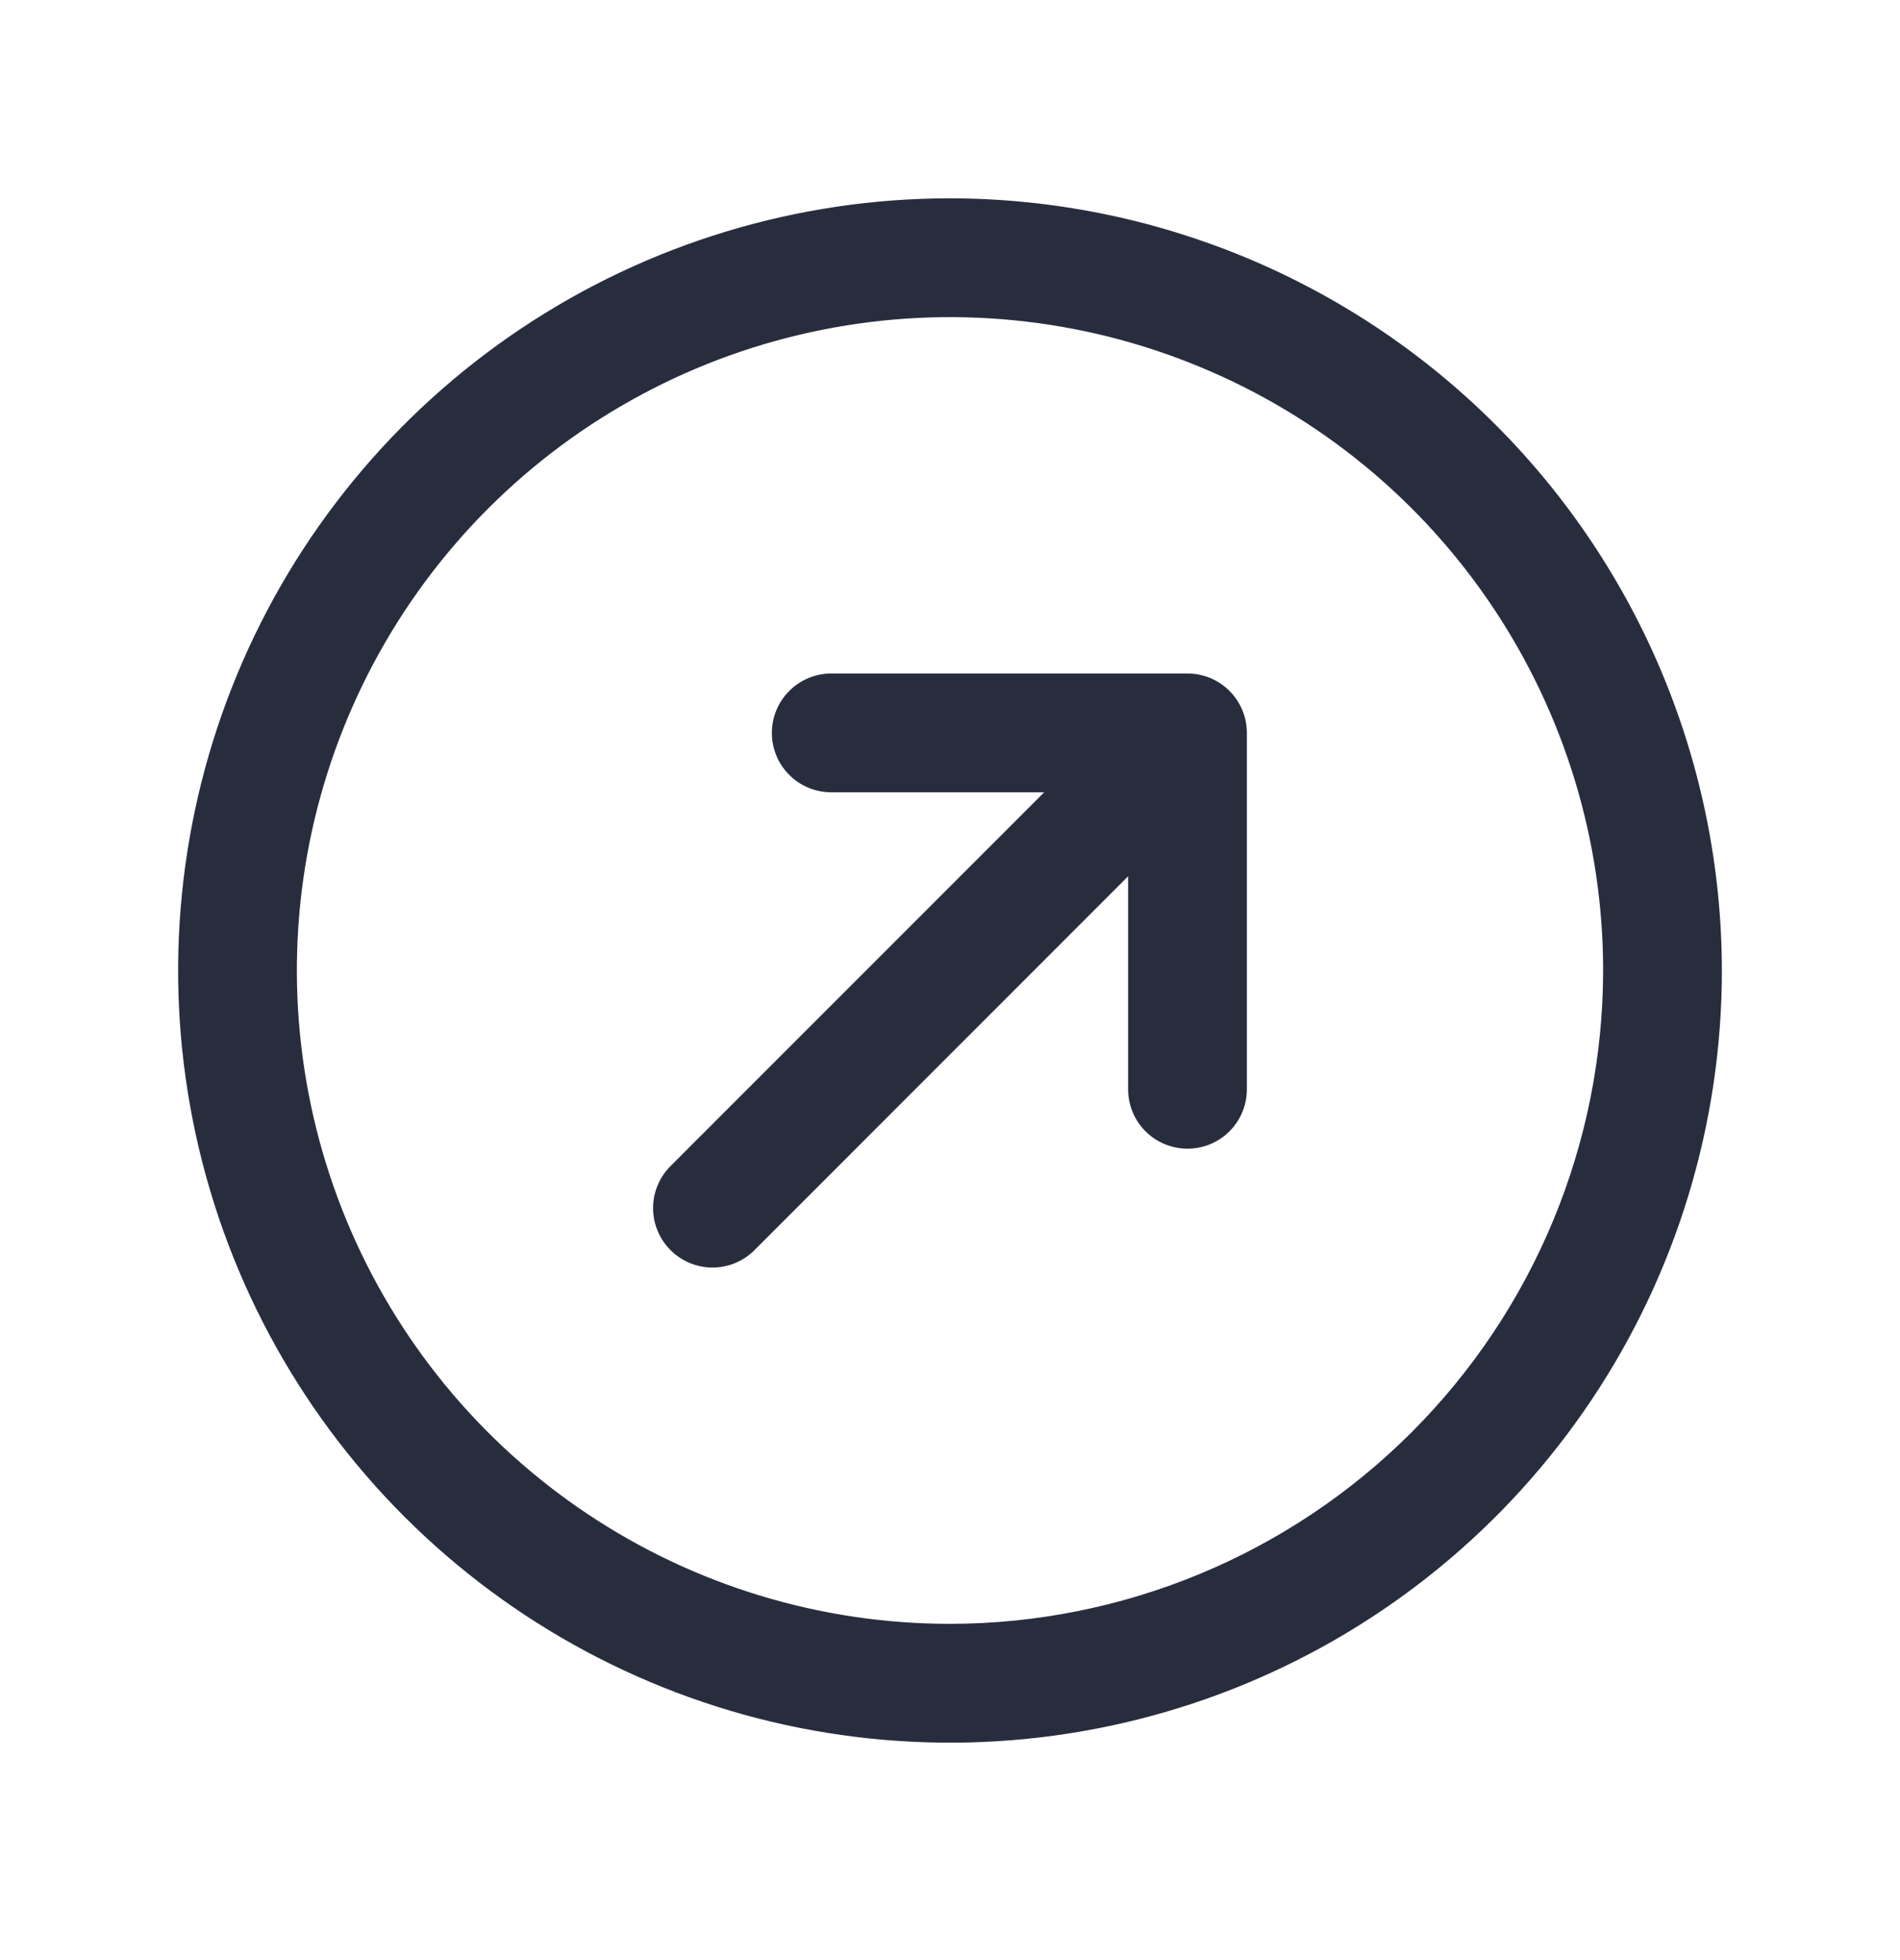
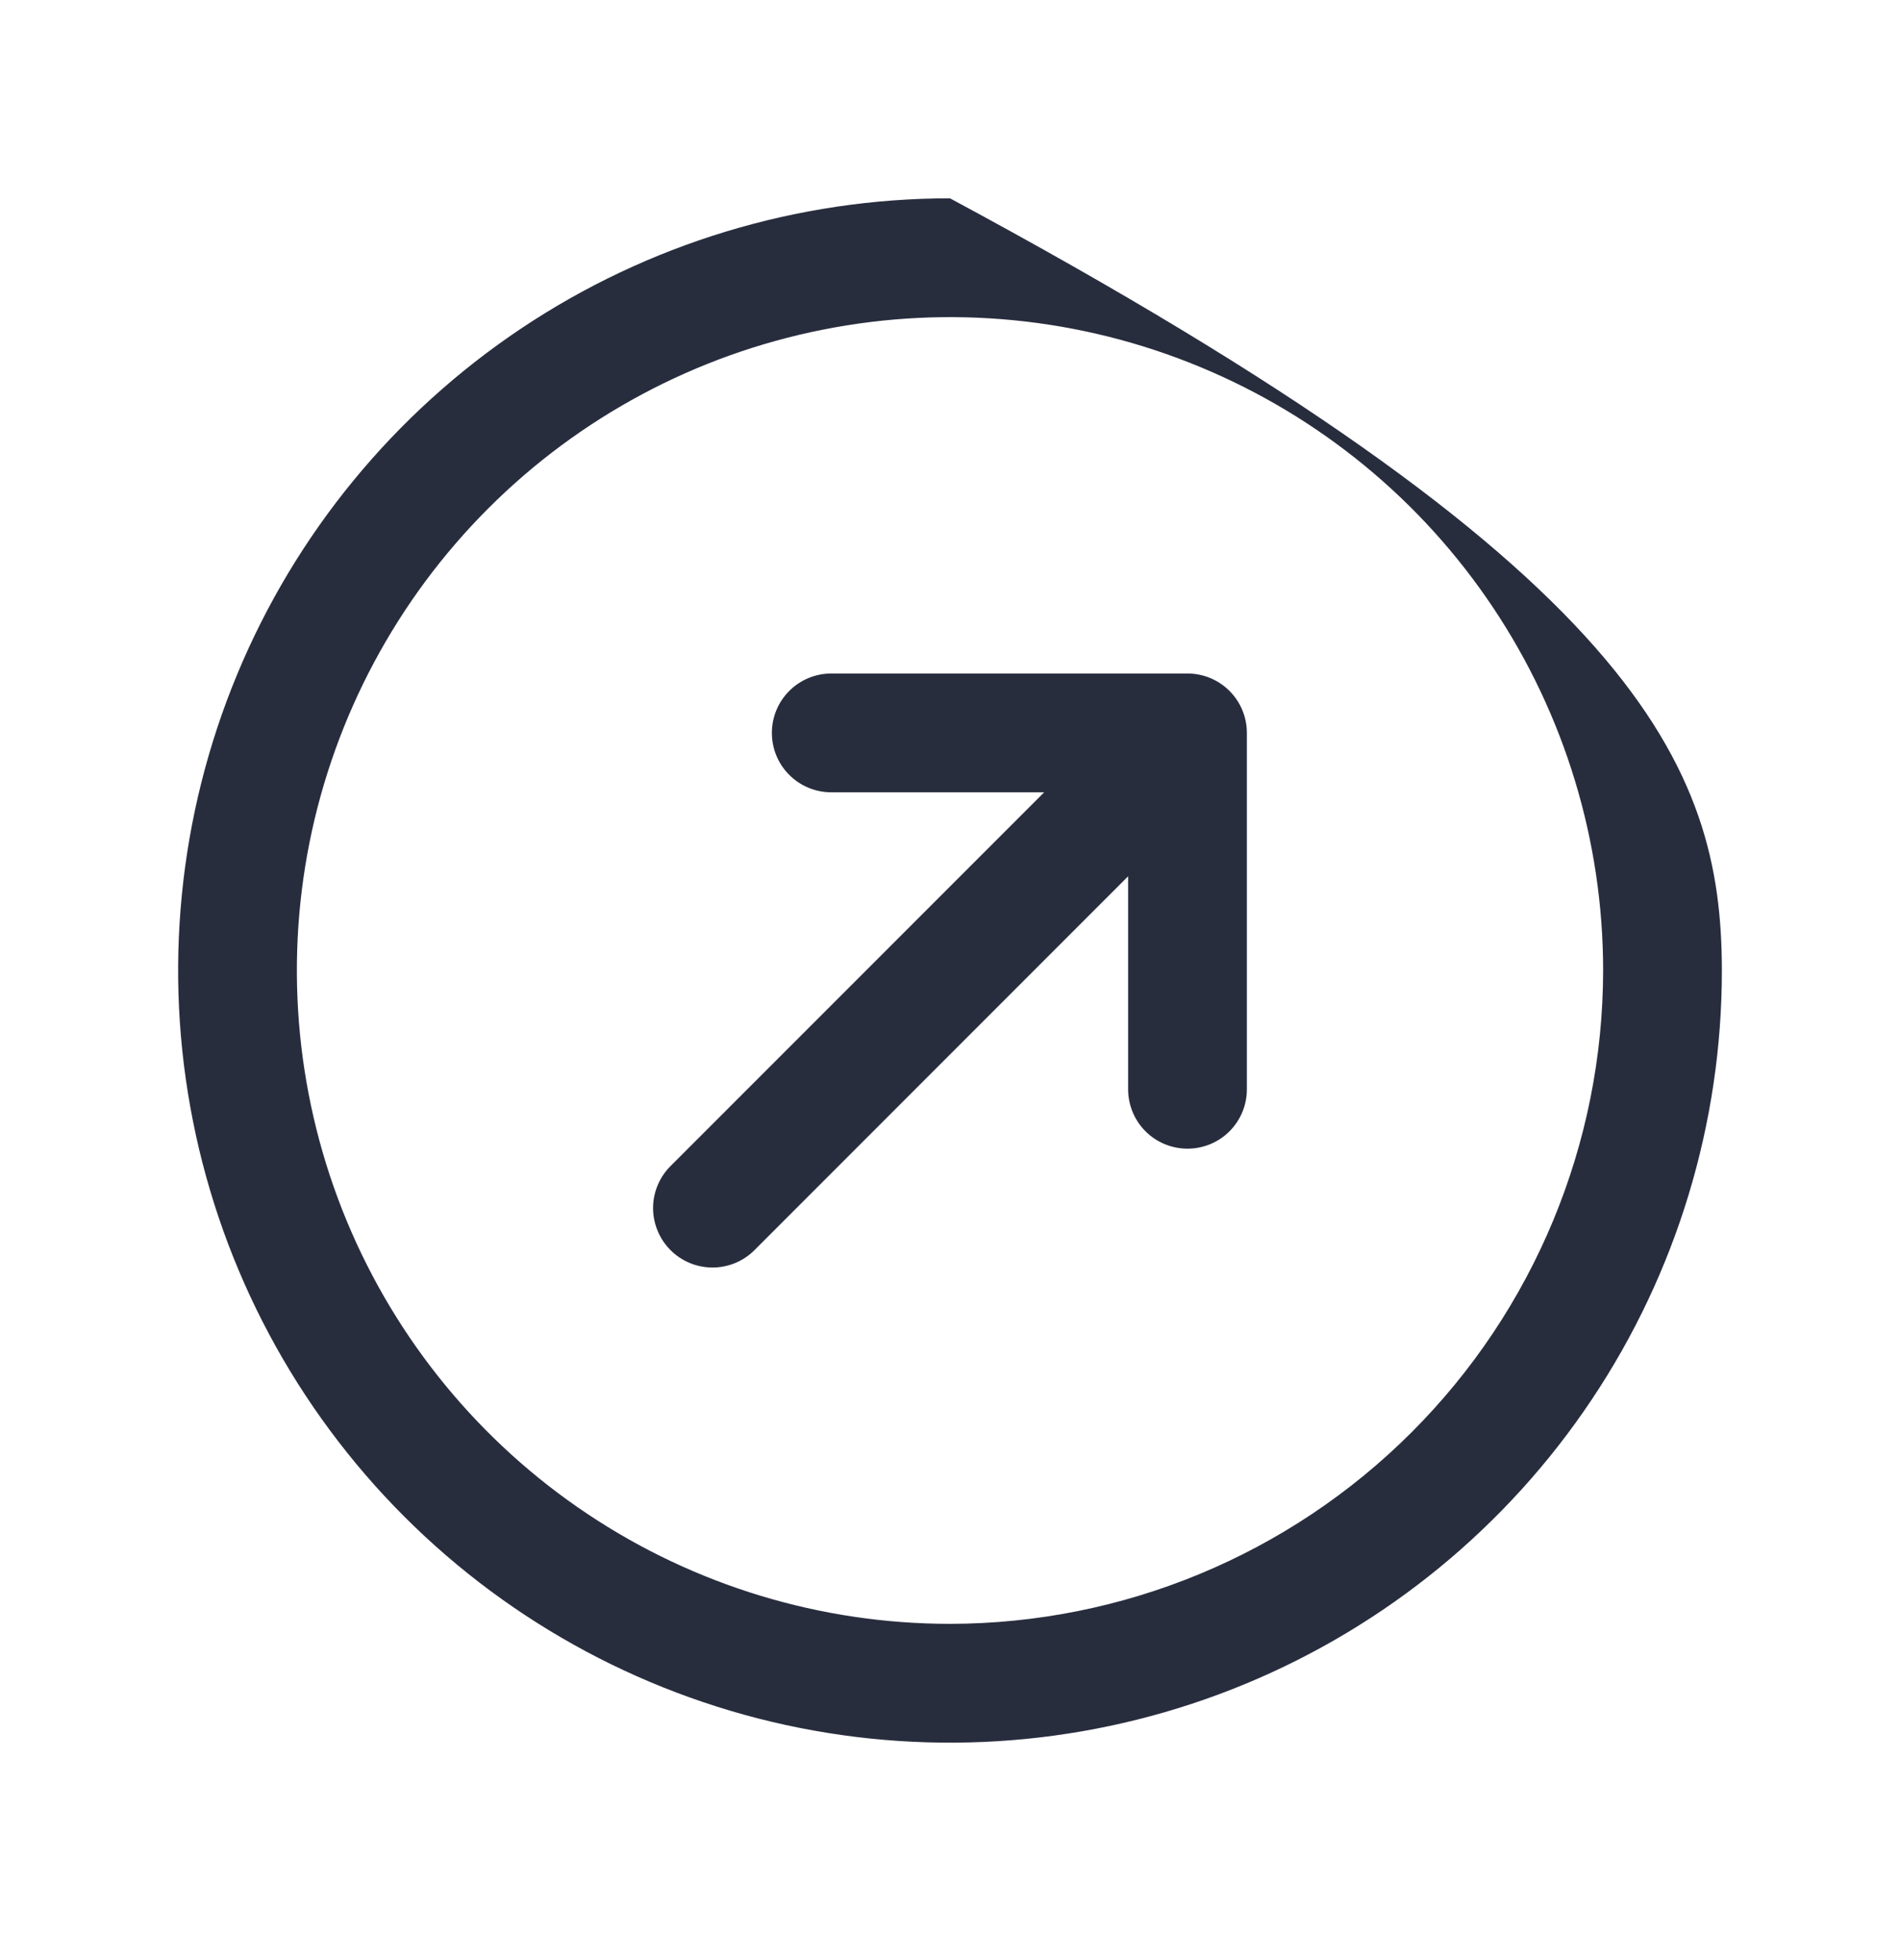
<svg xmlns="http://www.w3.org/2000/svg" width="32" height="33" viewBox="0 0 32 33" fill="none">
-   <path d="M21 12.339V18.339C21 18.605 20.895 18.859 20.707 19.047C20.52 19.234 20.265 19.339 20 19.339C19.735 19.339 19.48 19.234 19.293 19.047C19.105 18.859 19 18.605 19 18.339V14.753L12.707 21.047C12.615 21.14 12.504 21.213 12.383 21.264C12.261 21.314 12.131 21.34 12 21.34C11.869 21.34 11.739 21.314 11.617 21.264C11.496 21.213 11.385 21.14 11.293 21.047C11.2 20.954 11.126 20.844 11.076 20.722C11.025 20.601 10.999 20.471 10.999 20.339C10.999 20.208 11.025 20.078 11.076 19.956C11.126 19.835 11.2 19.725 11.293 19.632L17.586 13.339H14C13.735 13.339 13.48 13.234 13.293 13.046C13.105 12.859 13 12.605 13 12.339C13 12.074 13.105 11.82 13.293 11.632C13.48 11.445 13.735 11.339 14 11.339H20C20.265 11.339 20.52 11.445 20.707 11.632C20.895 11.82 21 12.074 21 12.339ZM29 16.339C29 18.91 28.238 21.424 26.809 23.562C25.381 25.7 23.35 27.366 20.975 28.35C18.599 29.334 15.986 29.591 13.464 29.09C10.942 28.588 8.626 27.35 6.808 25.532C4.99 23.714 3.751 21.397 3.25 18.875C2.748 16.354 3.006 13.74 3.99 11.364C4.974 8.989 6.64 6.959 8.778 5.53C10.915 4.102 13.429 3.339 16 3.339C19.447 3.343 22.751 4.714 25.188 7.151C27.626 9.588 28.996 12.893 29 16.339ZM27 16.339C27 14.164 26.355 12.037 25.146 10.228C23.938 8.419 22.22 7.009 20.209 6.177C18.2 5.344 15.988 5.126 13.854 5.551C11.72 5.975 9.76 7.023 8.222 8.561C6.683 10.1 5.636 12.06 5.211 14.193C4.787 16.327 5.005 18.539 5.837 20.549C6.67 22.559 8.08 24.277 9.889 25.485C11.698 26.694 13.824 27.339 16 27.339C18.916 27.336 21.712 26.176 23.774 24.114C25.837 22.052 26.997 19.256 27 16.339Z" fill="#282D3E" />
+   <path d="M21 12.339V18.339C21 18.605 20.895 18.859 20.707 19.047C20.52 19.234 20.265 19.339 20 19.339C19.735 19.339 19.48 19.234 19.293 19.047C19.105 18.859 19 18.605 19 18.339V14.753L12.707 21.047C12.615 21.14 12.504 21.213 12.383 21.264C12.261 21.314 12.131 21.34 12 21.34C11.869 21.34 11.739 21.314 11.617 21.264C11.496 21.213 11.385 21.14 11.293 21.047C11.2 20.954 11.126 20.844 11.076 20.722C11.025 20.601 10.999 20.471 10.999 20.339C10.999 20.208 11.025 20.078 11.076 19.956C11.126 19.835 11.2 19.725 11.293 19.632L17.586 13.339H14C13.735 13.339 13.48 13.234 13.293 13.046C13.105 12.859 13 12.605 13 12.339C13 12.074 13.105 11.82 13.293 11.632C13.48 11.445 13.735 11.339 14 11.339H20C20.265 11.339 20.52 11.445 20.707 11.632C20.895 11.82 21 12.074 21 12.339ZM29 16.339C29 18.91 28.238 21.424 26.809 23.562C25.381 25.7 23.35 27.366 20.975 28.35C18.599 29.334 15.986 29.591 13.464 29.09C10.942 28.588 8.626 27.35 6.808 25.532C4.99 23.714 3.751 21.397 3.25 18.875C2.748 16.354 3.006 13.74 3.99 11.364C4.974 8.989 6.64 6.959 8.778 5.53C10.915 4.102 13.429 3.339 16 3.339C27.626 9.588 28.996 12.893 29 16.339ZM27 16.339C27 14.164 26.355 12.037 25.146 10.228C23.938 8.419 22.22 7.009 20.209 6.177C18.2 5.344 15.988 5.126 13.854 5.551C11.72 5.975 9.76 7.023 8.222 8.561C6.683 10.1 5.636 12.06 5.211 14.193C4.787 16.327 5.005 18.539 5.837 20.549C6.67 22.559 8.08 24.277 9.889 25.485C11.698 26.694 13.824 27.339 16 27.339C18.916 27.336 21.712 26.176 23.774 24.114C25.837 22.052 26.997 19.256 27 16.339Z" fill="#282D3E" />
</svg>